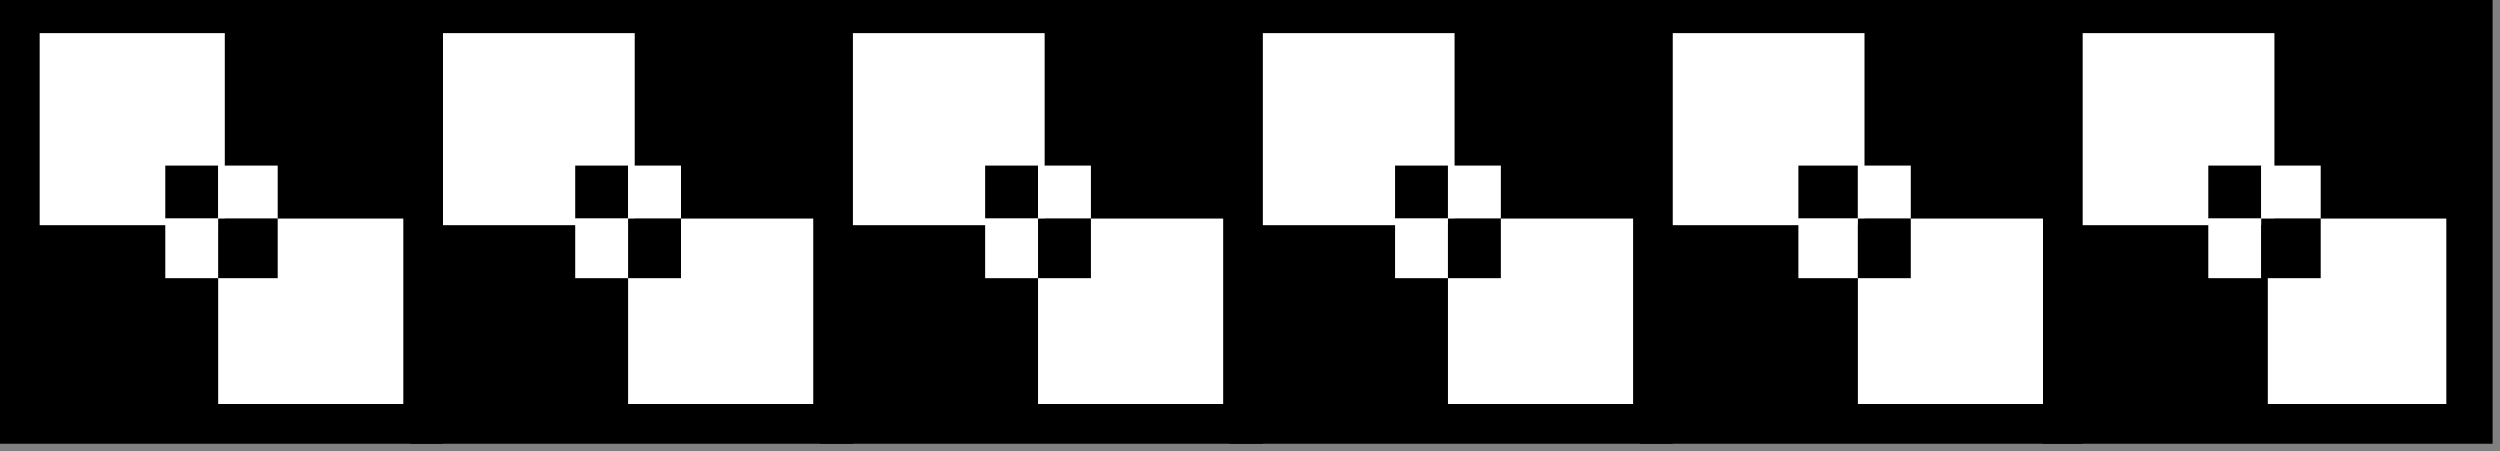
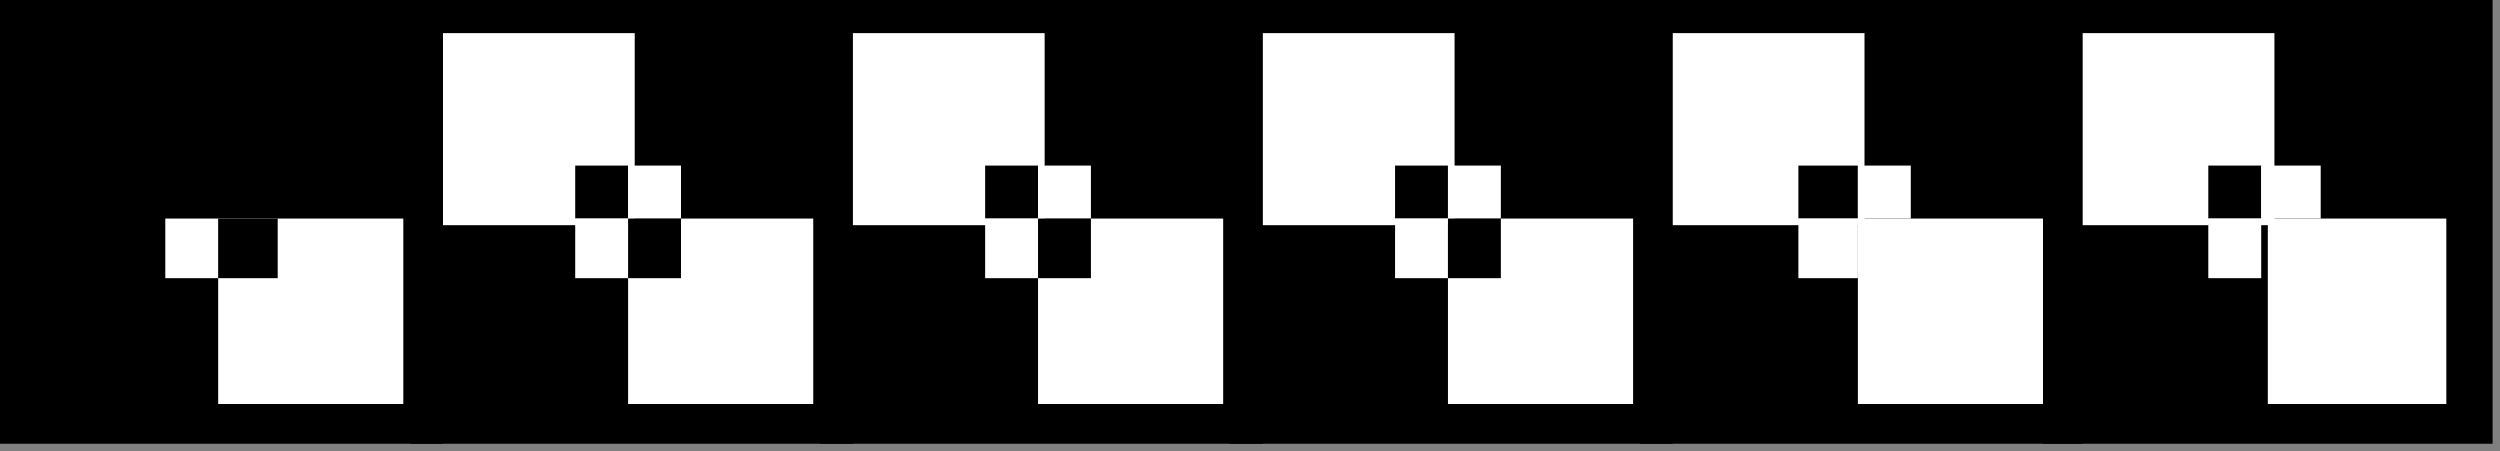
<svg xmlns="http://www.w3.org/2000/svg" xmlns:ns1="http://sodipodi.sourceforge.net/DTD/sodipodi-0.dtd" xmlns:ns2="http://www.inkscape.org/namespaces/inkscape" version="1.0" width="32.03mm" height="5.78mm" id="svg89" ns1:docname="BDRTN252.WMF">
  <rect width="100%" height="100%" fill="#808080" stroke="none" />
  <ns1:namedview pagecolor="#ffffff" bordercolor="#666666" borderopacity="1" objecttolerance="10" gridtolerance="10" guidetolerance="10" ns2:pageopacity="0" ns2:pageshadow="2" ns2:window-width="640" ns2:window-height="480" id="namedview91" />
  <defs id="defs3">
    <pattern id="WMFhbasepattern" patternUnits="userSpaceOnUse" width="6" height="6" x="0" y="0" />
  </defs>
  <path style="fill:#000000;fill-rule:evenodd;fill-opacity:1;stroke:none;" d="  M 0,0   L 21.451,0   L 21.451,21.487   L 0,21.487   z " id="path5" />
-   <path style="fill:#ffffff;fill-rule:evenodd;fill-opacity:1;stroke:none;" d="  M 1.921,1.604   L 10.885,1.604   L 10.885,10.904   L 1.921,10.904   z " id="path7" />
  <path style="fill:#000000;fill-rule:evenodd;fill-opacity:1;stroke:none;" d="  M 8.004,8.018   L 8.004,10.583   L 10.565,10.583   L 10.565,8.018   L 8.004,8.018  z " id="path9" />
  <path style="fill:#ffffff;fill-rule:evenodd;fill-opacity:1;stroke:none;" d="  M 10.565,10.583   L 10.565,19.563   L 19.53,19.563   L 19.53,10.583   L 10.565,10.583  z " id="path11" />
-   <path style="fill:#ffffff;fill-rule:evenodd;fill-opacity:1;stroke:none;" d="  M 10.565,8.018   L 10.565,10.583   L 13.447,10.583   L 13.447,8.018   L 10.565,8.018  z " id="path13" />
  <path style="fill:#ffffff;fill-rule:evenodd;fill-opacity:1;stroke:none;" d="  M 8.004,10.583   L 8.004,13.47   L 10.565,13.47   L 10.565,10.583   L 8.004,10.583  z " id="path15" />
  <path style="fill:#000000;fill-rule:evenodd;fill-opacity:1;stroke:none;" d="  M 10.565,10.583   L 10.565,13.47   L 13.447,13.47   L 13.447,10.583   L 10.565,10.583  z " id="path17" />
  <path style="fill:#000000;fill-rule:evenodd;fill-opacity:1;stroke:none;" d="  M 19.85,0   L 41.301,0   L 41.301,21.487   L 19.85,21.487   z " id="path19" />
  <path style="fill:#ffffff;fill-rule:evenodd;fill-opacity:1;stroke:none;" d="  M 21.451,1.604   L 30.735,1.604   L 30.735,10.904   L 21.451,10.904   z " id="path21" />
  <path style="fill:#000000;fill-rule:evenodd;fill-opacity:1;stroke:none;" d="  M 27.854,8.018   L 27.854,10.583   L 30.415,10.583   L 30.415,8.018   L 27.854,8.018  z " id="path23" />
  <path style="fill:#ffffff;fill-rule:evenodd;fill-opacity:1;stroke:none;" d="  M 30.415,10.583   L 30.415,19.563   L 39.38,19.563   L 39.38,10.583   L 30.415,10.583  z " id="path25" />
  <path style="fill:#ffffff;fill-rule:evenodd;fill-opacity:1;stroke:none;" d="  M 30.415,8.018   L 30.415,10.583   L 32.976,10.583   L 32.976,8.018   L 30.415,8.018  z " id="path27" />
  <path style="fill:#ffffff;fill-rule:evenodd;fill-opacity:1;stroke:none;" d="  M 27.854,10.583   L 27.854,13.47   L 30.415,13.47   L 30.415,10.583   L 27.854,10.583  z " id="path29" />
  <path style="fill:#000000;fill-rule:evenodd;fill-opacity:1;stroke:none;" d="  M 30.415,10.583   L 30.415,13.47   L 32.976,13.47   L 32.976,10.583   L 30.415,10.583  z " id="path31" />
  <path style="fill:#000000;fill-rule:evenodd;fill-opacity:1;stroke:none;" d="  M 39.7,0   L 61.151,0   L 61.151,21.487   L 39.7,21.487   z " id="path33" />
  <path style="fill:#ffffff;fill-rule:evenodd;fill-opacity:1;stroke:none;" d="  M 41.301,1.604   L 50.585,1.604   L 50.585,10.904   L 41.301,10.904   z " id="path35" />
  <path style="fill:#000000;fill-rule:evenodd;fill-opacity:1;stroke:none;" d="  M 47.704,8.018   L 47.704,10.583   L 50.265,10.583   L 50.265,8.018   L 47.704,8.018  z " id="path37" />
  <path style="fill:#ffffff;fill-rule:evenodd;fill-opacity:1;stroke:none;" d="  M 50.265,10.583   L 50.265,19.563   L 59.23,19.563   L 59.23,10.583   L 50.265,10.583  z " id="path39" />
  <path style="fill:#ffffff;fill-rule:evenodd;fill-opacity:1;stroke:none;" d="  M 50.265,8.018   L 50.265,10.583   L 52.826,10.583   L 52.826,8.018   L 50.265,8.018  z " id="path41" />
  <path style="fill:#ffffff;fill-rule:evenodd;fill-opacity:1;stroke:none;" d="  M 47.704,10.583   L 47.704,13.47   L 50.265,13.47   L 50.265,10.583   L 47.704,10.583  z " id="path43" />
  <path style="fill:#000000;fill-rule:evenodd;fill-opacity:1;stroke:none;" d="  M 50.265,10.583   L 50.265,13.47   L 52.826,13.47   L 52.826,10.583   L 50.265,10.583  z " id="path45" />
  <path style="fill:#000000;fill-rule:evenodd;fill-opacity:1;stroke:none;" d="  M 59.55,0   L 81,0   L 81,21.487   L 59.55,21.487   z " id="path47" />
  <path style="fill:#ffffff;fill-rule:evenodd;fill-opacity:1;stroke:none;" d="  M 61.151,1.604   L 70.435,1.604   L 70.435,10.904   L 61.151,10.904   z " id="path49" />
  <path style="fill:#000000;fill-rule:evenodd;fill-opacity:1;stroke:none;" d="  M 67.554,8.018   L 67.554,10.583   L 70.115,10.583   L 70.115,8.018   L 67.554,8.018  z " id="path51" />
  <path style="fill:#ffffff;fill-rule:evenodd;fill-opacity:1;stroke:none;" d="  M 70.115,10.583   L 70.115,19.563   L 79.08,19.563   L 79.08,10.583   L 70.115,10.583  z " id="path53" />
  <path style="fill:#ffffff;fill-rule:evenodd;fill-opacity:1;stroke:none;" d="  M 70.115,8.018   L 70.115,10.583   L 72.676,10.583   L 72.676,8.018   L 70.115,8.018  z " id="path55" />
  <path style="fill:#ffffff;fill-rule:evenodd;fill-opacity:1;stroke:none;" d="  M 67.554,10.583   L 67.554,13.47   L 70.115,13.47   L 70.115,10.583   L 67.554,10.583  z " id="path57" />
  <path style="fill:#000000;fill-rule:evenodd;fill-opacity:1;stroke:none;" d="  M 70.115,10.583   L 70.115,13.47   L 72.676,13.47   L 72.676,10.583   L 70.115,10.583  z " id="path59" />
  <path style="fill:#000000;fill-rule:evenodd;fill-opacity:1;stroke:none;" d="  M 79.4,0   L 100.85,0   L 100.85,21.487   L 79.4,21.487   z " id="path61" />
  <path style="fill:#ffffff;fill-rule:evenodd;fill-opacity:1;stroke:none;" d="  M 81,1.604   L 90.285,1.604   L 90.285,10.904   L 81,10.904   z " id="path63" />
-   <path style="fill:#000000;fill-rule:evenodd;fill-opacity:1;stroke:none;" d="  M 87.084,8.018   L 87.084,10.583   L 89.965,10.583   L 89.965,8.018   L 87.084,8.018  z " id="path65" />
+   <path style="fill:#000000;fill-rule:evenodd;fill-opacity:1;stroke:none;" d="  M 87.084,8.018   L 87.084,10.583   L 89.965,10.583   L 89.965,8.018   z " id="path65" />
  <path style="fill:#ffffff;fill-rule:evenodd;fill-opacity:1;stroke:none;" d="  M 89.965,10.583   L 89.965,19.563   L 98.929,19.563   L 98.929,10.583   L 89.965,10.583  z " id="path67" />
  <path style="fill:#ffffff;fill-rule:evenodd;fill-opacity:1;stroke:none;" d="  M 89.965,8.018   L 89.965,10.583   L 92.526,10.583   L 92.526,8.018   L 89.965,8.018  z " id="path69" />
  <path style="fill:#ffffff;fill-rule:evenodd;fill-opacity:1;stroke:none;" d="  M 87.084,10.583   L 87.084,13.47   L 89.965,13.47   L 89.965,10.583   L 87.084,10.583  z " id="path71" />
-   <path style="fill:#000000;fill-rule:evenodd;fill-opacity:1;stroke:none;" d="  M 89.965,10.583   L 89.965,13.47   L 92.526,13.47   L 92.526,10.583   L 89.965,10.583  z " id="path73" />
  <path style="fill:#000000;fill-rule:evenodd;fill-opacity:1;stroke:none;" d="  M 98.929,0   L 120.7,0   L 120.7,21.487   L 98.929,21.487   z " id="path75" />
  <path style="fill:#ffffff;fill-rule:evenodd;fill-opacity:1;stroke:none;" d="  M 100.85,1.604   L 110.135,1.604   L 110.135,10.904   L 100.85,10.904   z " id="path77" />
  <path style="fill:#000000;fill-rule:evenodd;fill-opacity:1;stroke:none;" d="  M 106.933,8.018   L 106.933,10.583   L 109.495,10.583   L 109.495,8.018   L 106.933,8.018  z " id="path79" />
  <path style="fill:#ffffff;fill-rule:evenodd;fill-opacity:1;stroke:none;" d="  M 109.815,10.583   L 109.815,19.563   L 118.459,19.563   L 118.459,10.583   L 109.815,10.583  z " id="path81" />
  <path style="fill:#ffffff;fill-rule:evenodd;fill-opacity:1;stroke:none;" d="  M 109.495,8.018   L 109.495,10.583   L 112.376,10.583   L 112.376,8.018   L 109.495,8.018  z " id="path83" />
  <path style="fill:#ffffff;fill-rule:evenodd;fill-opacity:1;stroke:none;" d="  M 106.933,10.583   L 106.933,13.47   L 109.495,13.47   L 109.495,10.583   L 106.933,10.583  z " id="path85" />
-   <path style="fill:#000000;fill-rule:evenodd;fill-opacity:1;stroke:none;" d="  M 109.495,10.583   L 109.495,13.47   L 112.376,13.47   L 112.376,10.583   L 109.495,10.583  z " id="path87" />
</svg>